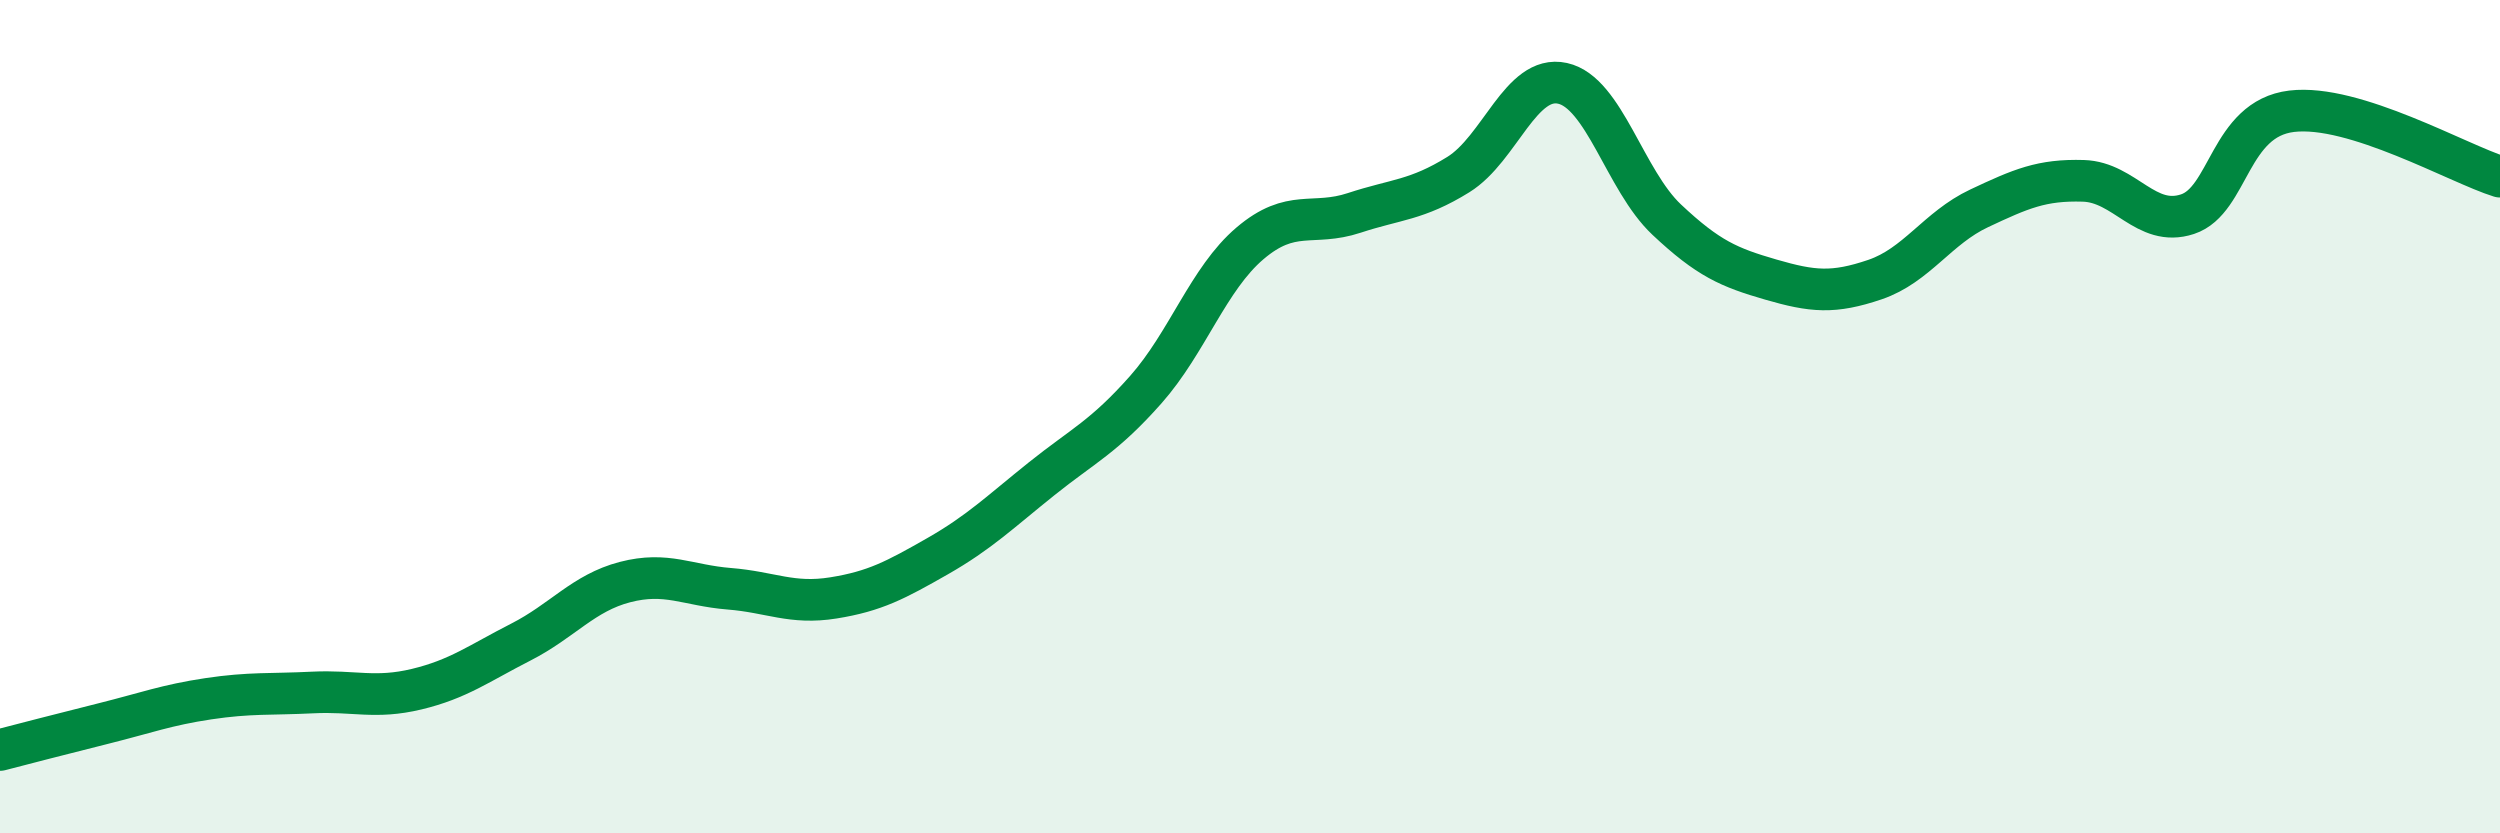
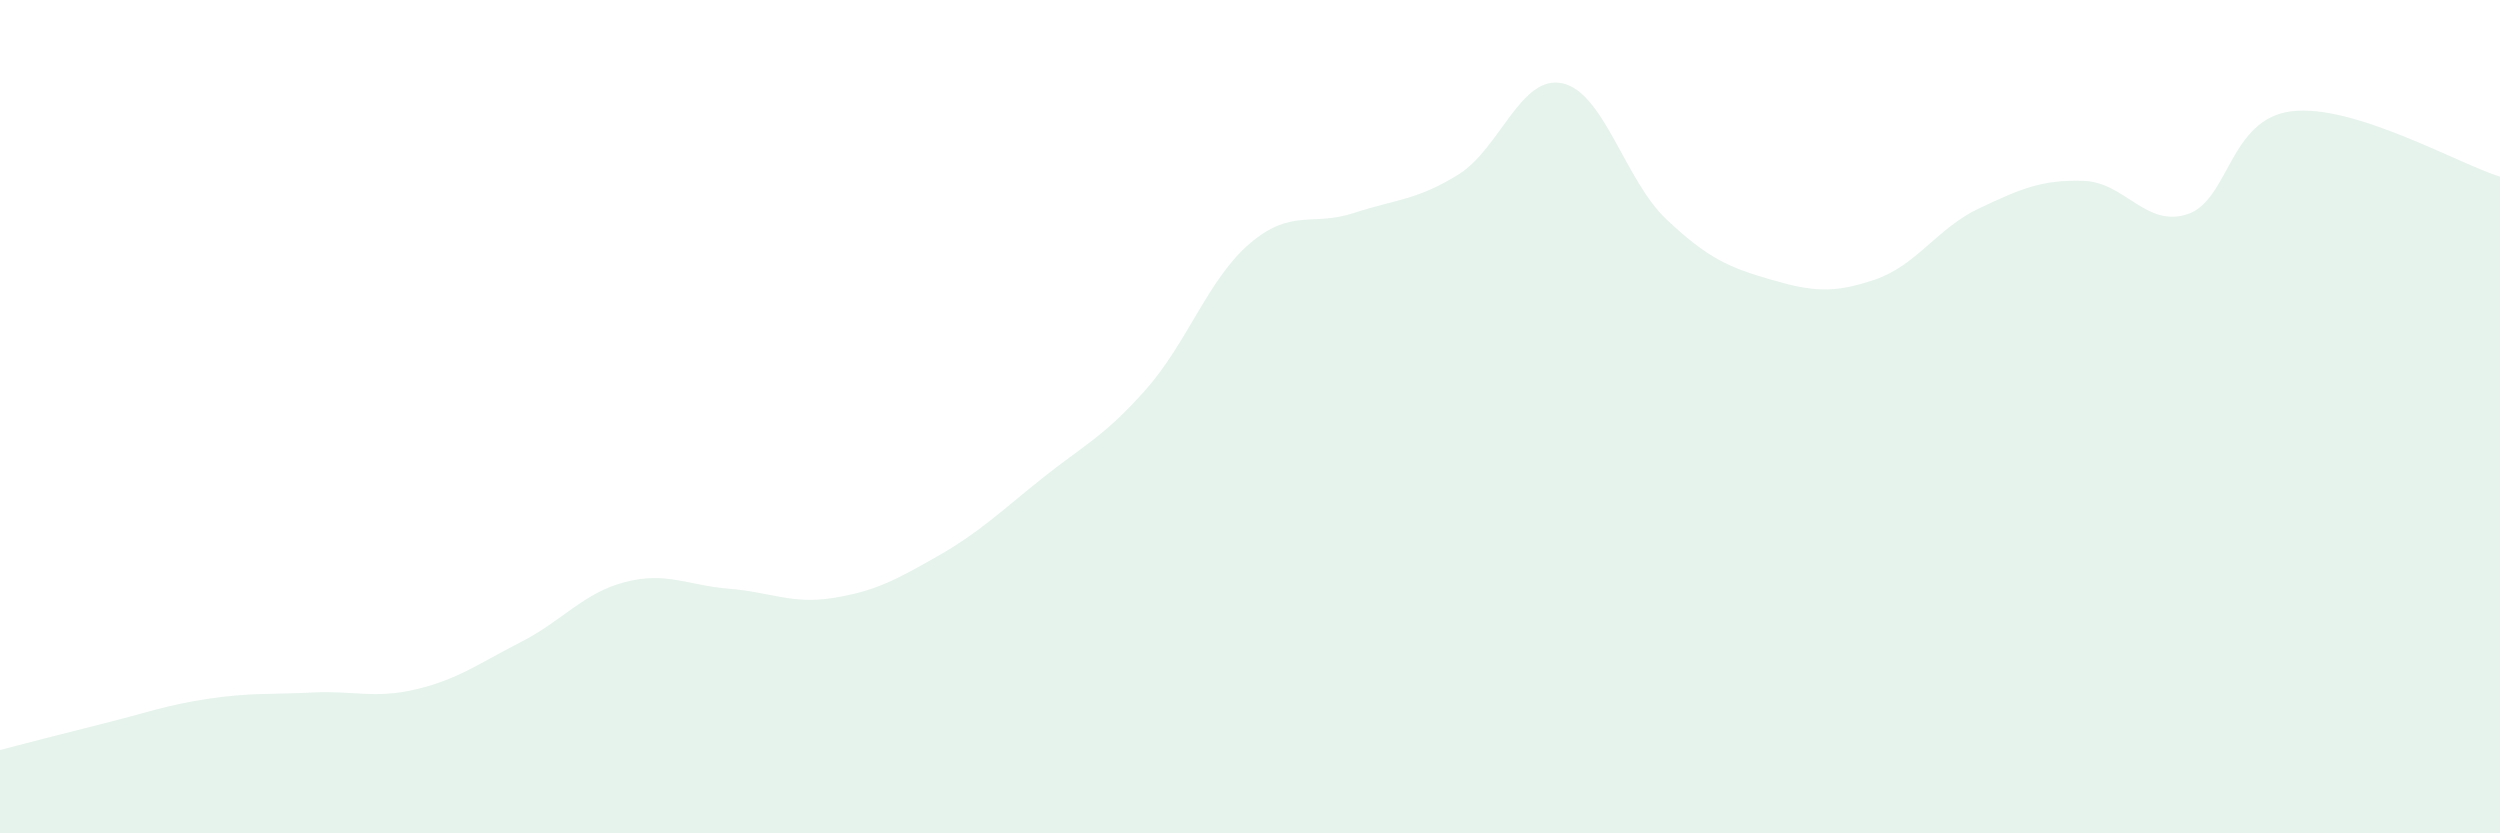
<svg xmlns="http://www.w3.org/2000/svg" width="60" height="20" viewBox="0 0 60 20">
  <path d="M 0,18 C 0.5,17.87 1.5,17.61 2.5,17.36 C 3.5,17.11 4,16.92 5,16.77 C 6,16.62 6.5,16.67 7.5,16.62 C 8.5,16.57 9,16.78 10,16.54 C 11,16.3 11.5,15.92 12.5,15.41 C 13.5,14.9 14,14.23 15,13.97 C 16,13.71 16.5,14.05 17.5,14.13 C 18.5,14.21 19,14.51 20,14.35 C 21,14.19 21.5,13.92 22.5,13.35 C 23.5,12.78 24,12.29 25,11.49 C 26,10.69 26.5,10.48 27.5,9.35 C 28.5,8.22 29,6.69 30,5.84 C 31,4.99 31.5,5.44 32.5,5.11 C 33.5,4.78 34,4.81 35,4.19 C 36,3.57 36.5,1.78 37.5,2 C 38.5,2.22 39,4.33 40,5.27 C 41,6.21 41.5,6.42 42.5,6.71 C 43.5,7 44,7.05 45,6.71 C 46,6.37 46.5,5.47 47.5,5 C 48.5,4.53 49,4.31 50,4.34 C 51,4.37 51.5,5.47 52.5,5.14 C 53.5,4.81 53.5,2.85 55,2.67 C 56.5,2.49 59,3.93 60,4.24L60 20L0 20Z" fill="#008740" opacity="0.1" stroke-linecap="round" stroke-linejoin="round" />
-   <path d="M 0,18 C 0.5,17.87 1.5,17.61 2.5,17.36 C 3.5,17.11 4,16.92 5,16.77 C 6,16.62 6.5,16.67 7.5,16.62 C 8.5,16.57 9,16.78 10,16.54 C 11,16.3 11.5,15.92 12.5,15.41 C 13.5,14.9 14,14.23 15,13.97 C 16,13.71 16.5,14.05 17.5,14.13 C 18.5,14.21 19,14.51 20,14.35 C 21,14.19 21.5,13.92 22.5,13.35 C 23.5,12.78 24,12.29 25,11.49 C 26,10.69 26.5,10.48 27.5,9.35 C 28.5,8.22 29,6.69 30,5.84 C 31,4.99 31.5,5.44 32.5,5.11 C 33.5,4.78 34,4.81 35,4.19 C 36,3.57 36.5,1.78 37.5,2 C 38.5,2.22 39,4.33 40,5.27 C 41,6.21 41.5,6.42 42.5,6.71 C 43.5,7 44,7.05 45,6.71 C 46,6.37 46.5,5.47 47.5,5 C 48.5,4.53 49,4.31 50,4.34 C 51,4.37 51.5,5.47 52.5,5.14 C 53.5,4.81 53.5,2.85 55,2.67 C 56.5,2.49 59,3.93 60,4.24" stroke="#008740" stroke-width="1" fill="none" stroke-linecap="round" stroke-linejoin="round" />
</svg>